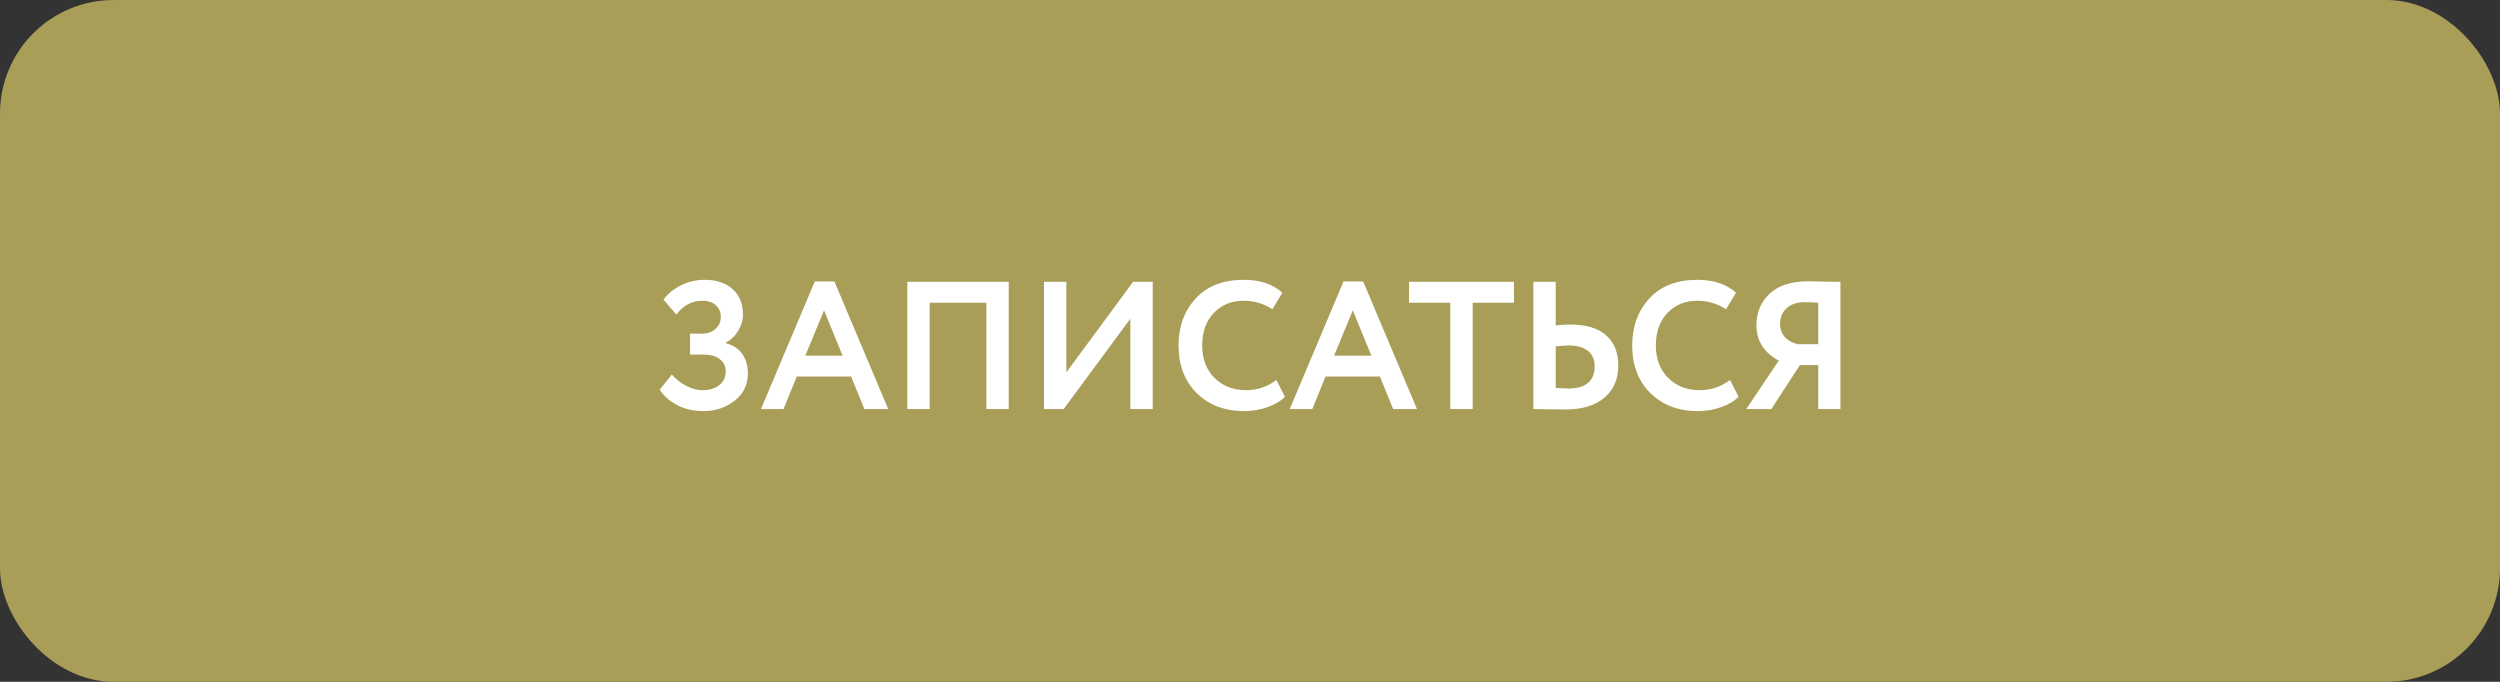
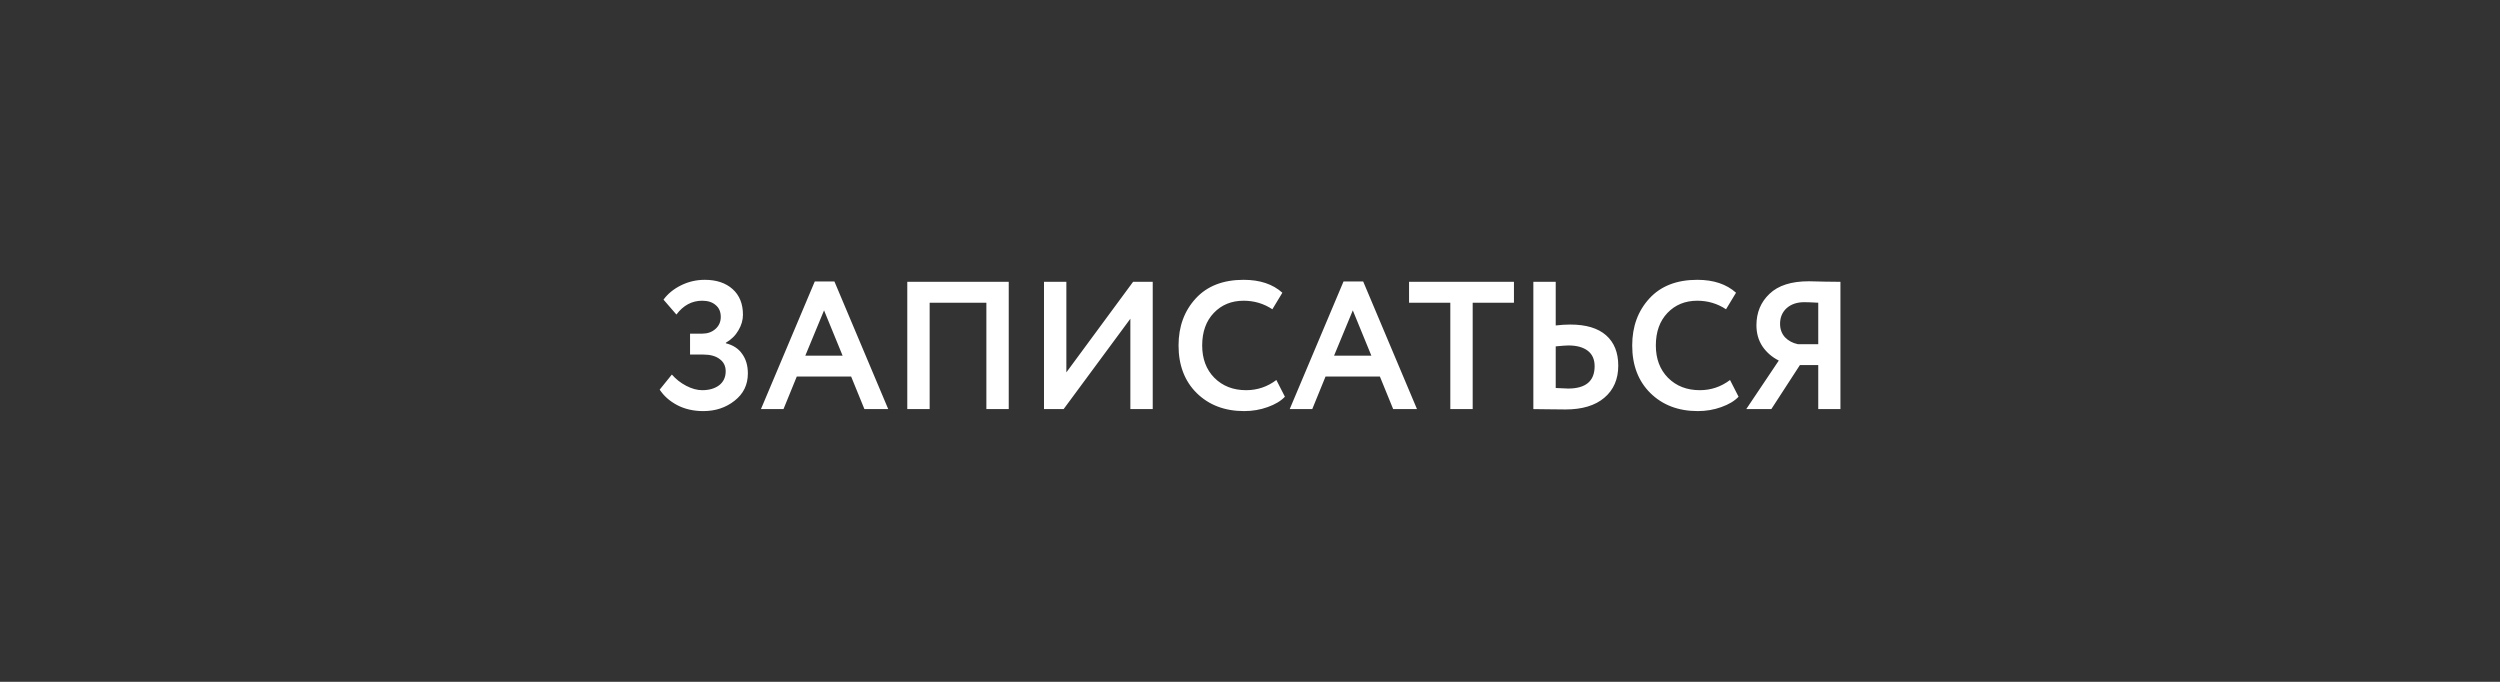
<svg xmlns="http://www.w3.org/2000/svg" width="220" height="60" viewBox="0 0 220 60" fill="none">
  <rect x="0" y="0" width="220" height="60" fill="#333333" stroke="none" />
-   <rect width="220" height="60" rx="10" fill="#A99E57" />
  <path d="M61.892 36.176C61.028 36.176 60.26 36 59.588 35.648C58.927 35.296 58.415 34.843 58.052 34.288L59.124 32.96C59.476 33.365 59.898 33.696 60.388 33.952C60.879 34.208 61.348 34.336 61.796 34.336C62.404 34.336 62.9 34.192 63.284 33.904C63.668 33.605 63.86 33.195 63.86 32.672C63.86 32.213 63.684 31.856 63.332 31.6C62.991 31.333 62.505 31.2 61.876 31.2H60.724V29.36H61.812C62.26 29.36 62.639 29.227 62.948 28.96C63.268 28.683 63.428 28.325 63.428 27.888C63.428 27.44 63.279 27.093 62.98 26.848C62.692 26.592 62.297 26.464 61.796 26.464C60.889 26.464 60.132 26.869 59.524 27.68L58.388 26.368C58.772 25.845 59.289 25.424 59.94 25.104C60.591 24.784 61.284 24.624 62.02 24.624C63.044 24.624 63.86 24.896 64.468 25.44C65.076 25.984 65.38 26.736 65.38 27.696C65.38 28.165 65.247 28.624 64.98 29.072C64.724 29.52 64.356 29.883 63.876 30.16V30.208C64.516 30.368 64.996 30.683 65.316 31.152C65.647 31.611 65.812 32.181 65.812 32.864C65.812 33.856 65.423 34.656 64.644 35.264C63.876 35.872 62.959 36.176 61.892 36.176ZM68.948 36H66.964L71.7 24.768H73.428L78.164 36H76.068L74.9 33.136H70.116L68.948 36ZM74.148 31.296L72.516 27.312L70.868 31.296H74.148ZM88.769 36H86.801V26.64H81.809V36H79.841V24.8H88.769V36ZM99.472 28.048L93.6 36H91.872V24.8H93.84V32.768L99.712 24.8H101.44V36H99.472V28.048ZM112.32 33.44L113.072 34.912C112.72 35.285 112.214 35.589 111.552 35.824C110.902 36.059 110.214 36.176 109.488 36.176C107.782 36.176 106.39 35.648 105.312 34.592C104.246 33.536 103.712 32.139 103.712 30.4C103.712 28.736 104.219 27.355 105.232 26.256C106.235 25.168 107.638 24.624 109.44 24.624C110.87 24.624 112.006 25.003 112.848 25.76L111.968 27.216C111.211 26.715 110.368 26.464 109.44 26.464C108.374 26.464 107.499 26.821 106.816 27.536C106.134 28.251 105.792 29.205 105.792 30.4C105.792 31.573 106.15 32.523 106.864 33.248C107.59 33.973 108.523 34.336 109.664 34.336C110.646 34.336 111.531 34.037 112.32 33.44ZM115.479 36H113.495L118.231 24.768H119.959L124.695 36H122.599L121.431 33.136H116.647L115.479 36ZM120.679 31.296L119.047 27.312L117.399 31.296H120.679ZM127.628 26.64H123.996V24.8H133.228V26.64H129.596V36H127.628V26.64ZM138.023 30.4C137.831 30.4 137.457 30.427 136.903 30.48V34.144C137.607 34.176 137.969 34.192 137.991 34.192C139.548 34.192 140.327 33.536 140.327 32.224C140.327 31.627 140.124 31.173 139.719 30.864C139.313 30.555 138.748 30.4 138.023 30.4ZM134.935 24.8H136.903V28.64C137.361 28.587 137.788 28.56 138.183 28.56C139.569 28.56 140.62 28.875 141.335 29.504C142.049 30.133 142.407 31.024 142.407 32.176C142.407 33.371 141.996 34.315 141.175 35.008C140.364 35.691 139.228 36.032 137.767 36.032C137.148 36.032 136.62 36.027 136.183 36.016C135.745 36.005 135.329 36 134.935 36V24.8ZM152.242 33.44L152.994 34.912C152.642 35.285 152.135 35.589 151.474 35.824C150.823 36.059 150.135 36.176 149.41 36.176C147.703 36.176 146.311 35.648 145.234 34.592C144.167 33.536 143.634 32.139 143.634 30.4C143.634 28.736 144.141 27.355 145.154 26.256C146.157 25.168 147.559 24.624 149.362 24.624C150.791 24.624 151.927 25.003 152.77 25.76L151.89 27.216C151.133 26.715 150.29 26.464 149.362 26.464C148.295 26.464 147.421 26.821 146.738 27.536C146.055 28.251 145.714 29.205 145.714 30.4C145.714 31.573 146.071 32.523 146.786 33.248C147.511 33.973 148.445 34.336 149.586 34.336C150.567 34.336 151.453 34.037 152.242 33.44ZM161.958 36H160.006V32.128H158.39L155.878 36H153.67L156.534 31.728C155.937 31.429 155.457 31.013 155.094 30.48C154.742 29.947 154.566 29.328 154.566 28.624C154.566 27.504 154.95 26.581 155.718 25.856C156.486 25.12 157.638 24.752 159.174 24.752C159.196 24.752 159.665 24.763 160.582 24.784C161.052 24.795 161.51 24.8 161.958 24.8V36ZM158.214 30.288H160.006V26.64C159.462 26.608 159.052 26.592 158.774 26.592C158.134 26.592 157.617 26.768 157.222 27.12C156.838 27.472 156.646 27.931 156.646 28.496C156.646 28.965 156.79 29.36 157.078 29.68C157.377 29.989 157.756 30.192 158.214 30.288Z" fill="white" />
</svg>